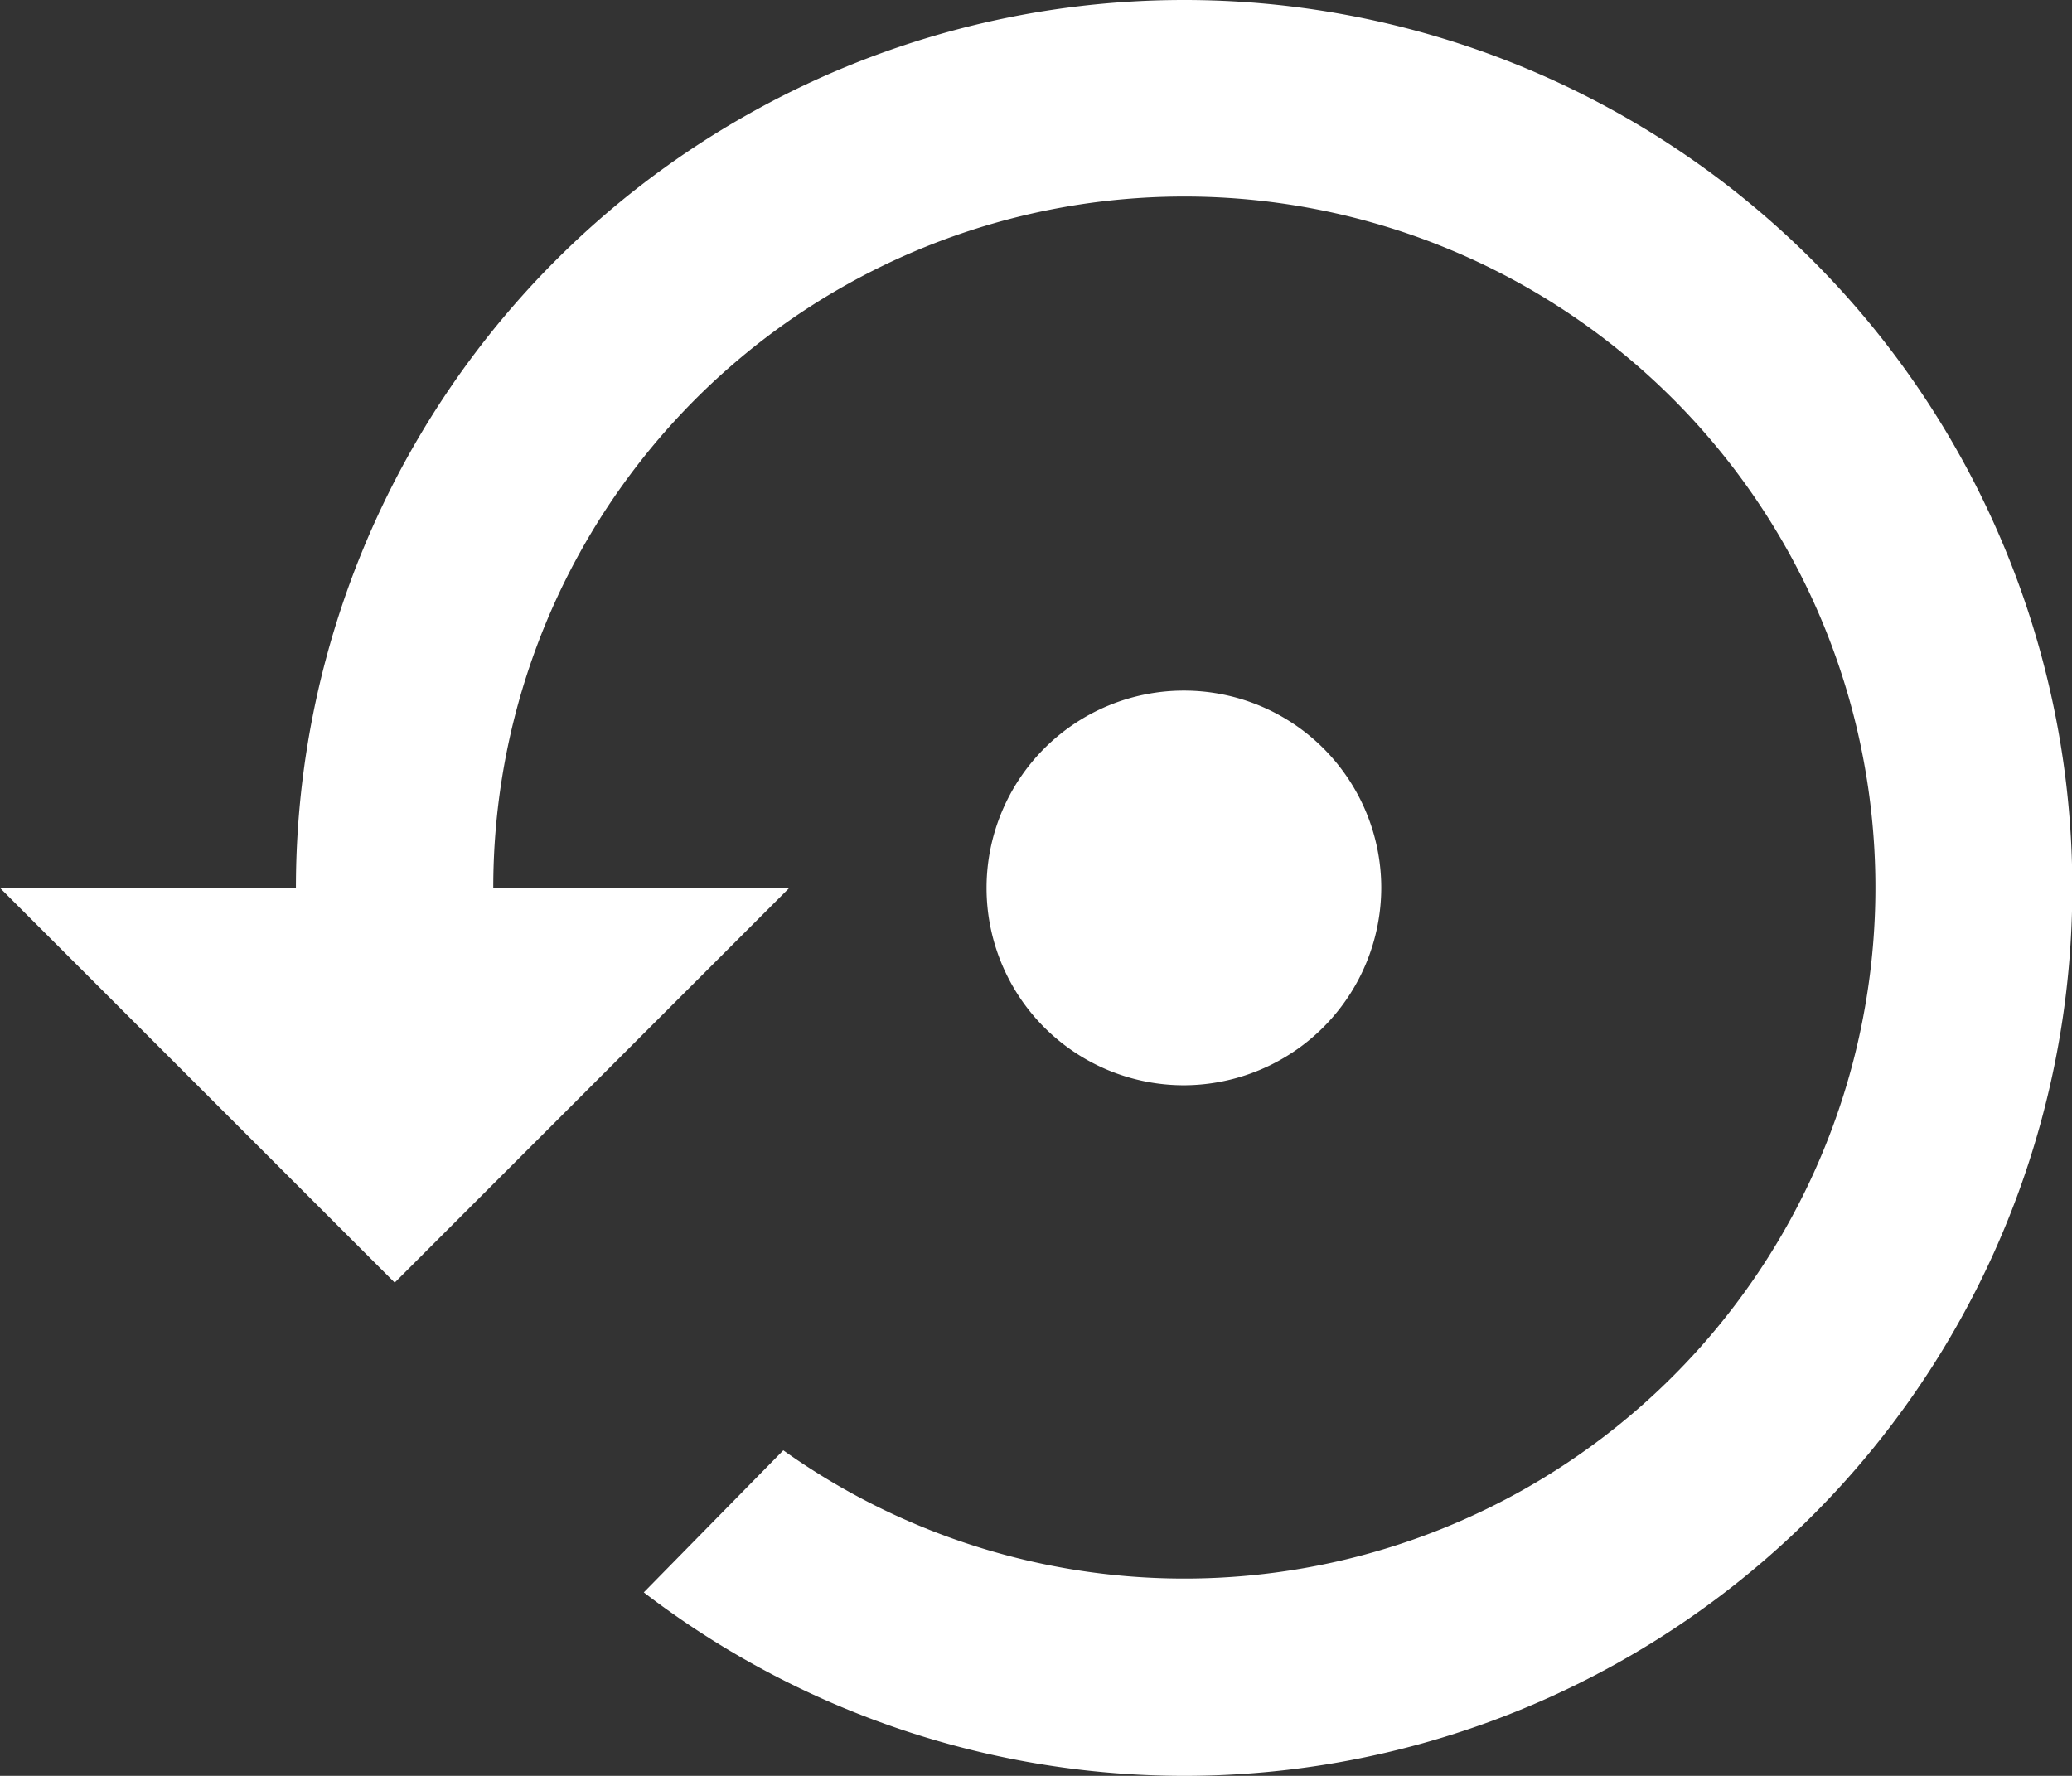
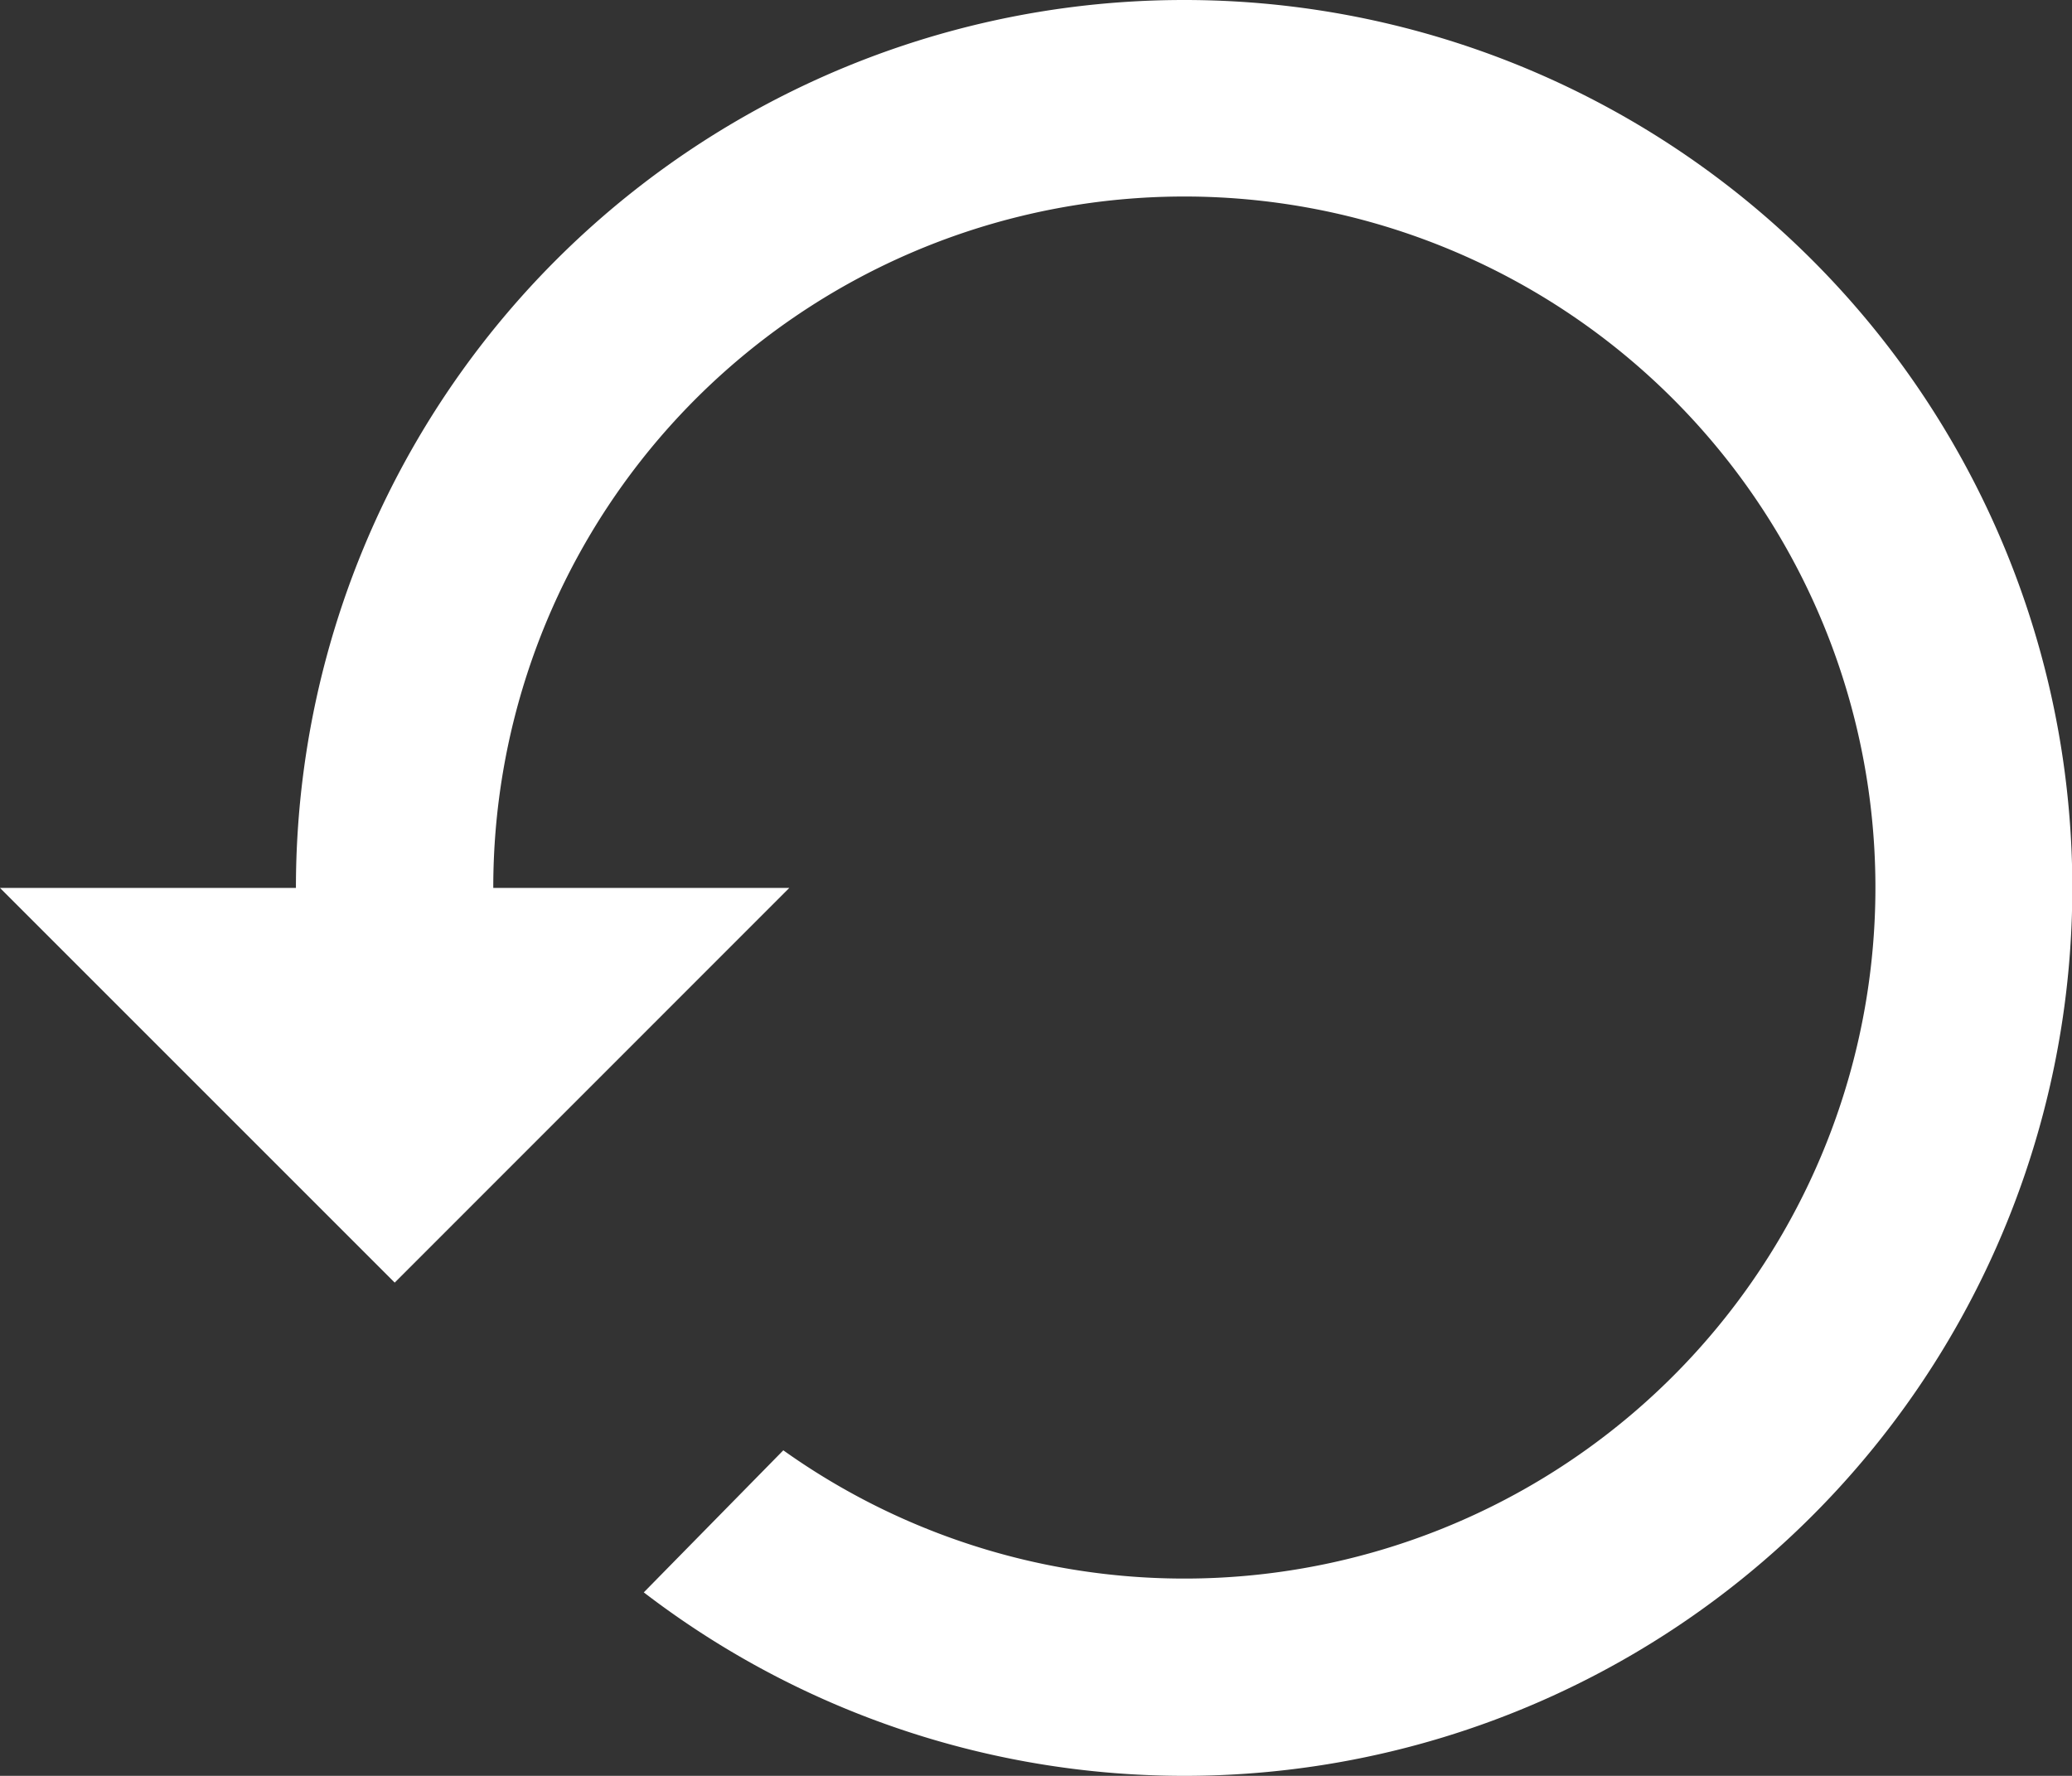
<svg xmlns="http://www.w3.org/2000/svg" width="18.667" height="16" viewBox="0 0 18.667 16">
  <rect x="0" y="0" width="18.667" height="16" fill="#333333" stroke="none" />
-   <path id="Icon_material-settings-backup-restore" data-name="Icon material-settings-backup-restore" d="M12.444,12.5a1.778,1.778,0,1,0-1.778,1.778A1.783,1.783,0,0,0,12.444,12.5Zm-1.778-8a8,8,0,0,0-8,8H0l3.556,3.556L7.111,12.5H4.444a6.226,6.226,0,1,1,2.613,5.067L5.8,18.847A8,8,0,1,0,10.667,4.5Z" transform="translate(0 -4.5)" fill="#fff" />
+   <path id="Icon_material-settings-backup-restore" data-name="Icon material-settings-backup-restore" d="M12.444,12.5A1.783,1.783,0,0,0,12.444,12.5Zm-1.778-8a8,8,0,0,0-8,8H0l3.556,3.556L7.111,12.5H4.444a6.226,6.226,0,1,1,2.613,5.067L5.8,18.847A8,8,0,1,0,10.667,4.5Z" transform="translate(0 -4.5)" fill="#fff" />
</svg>